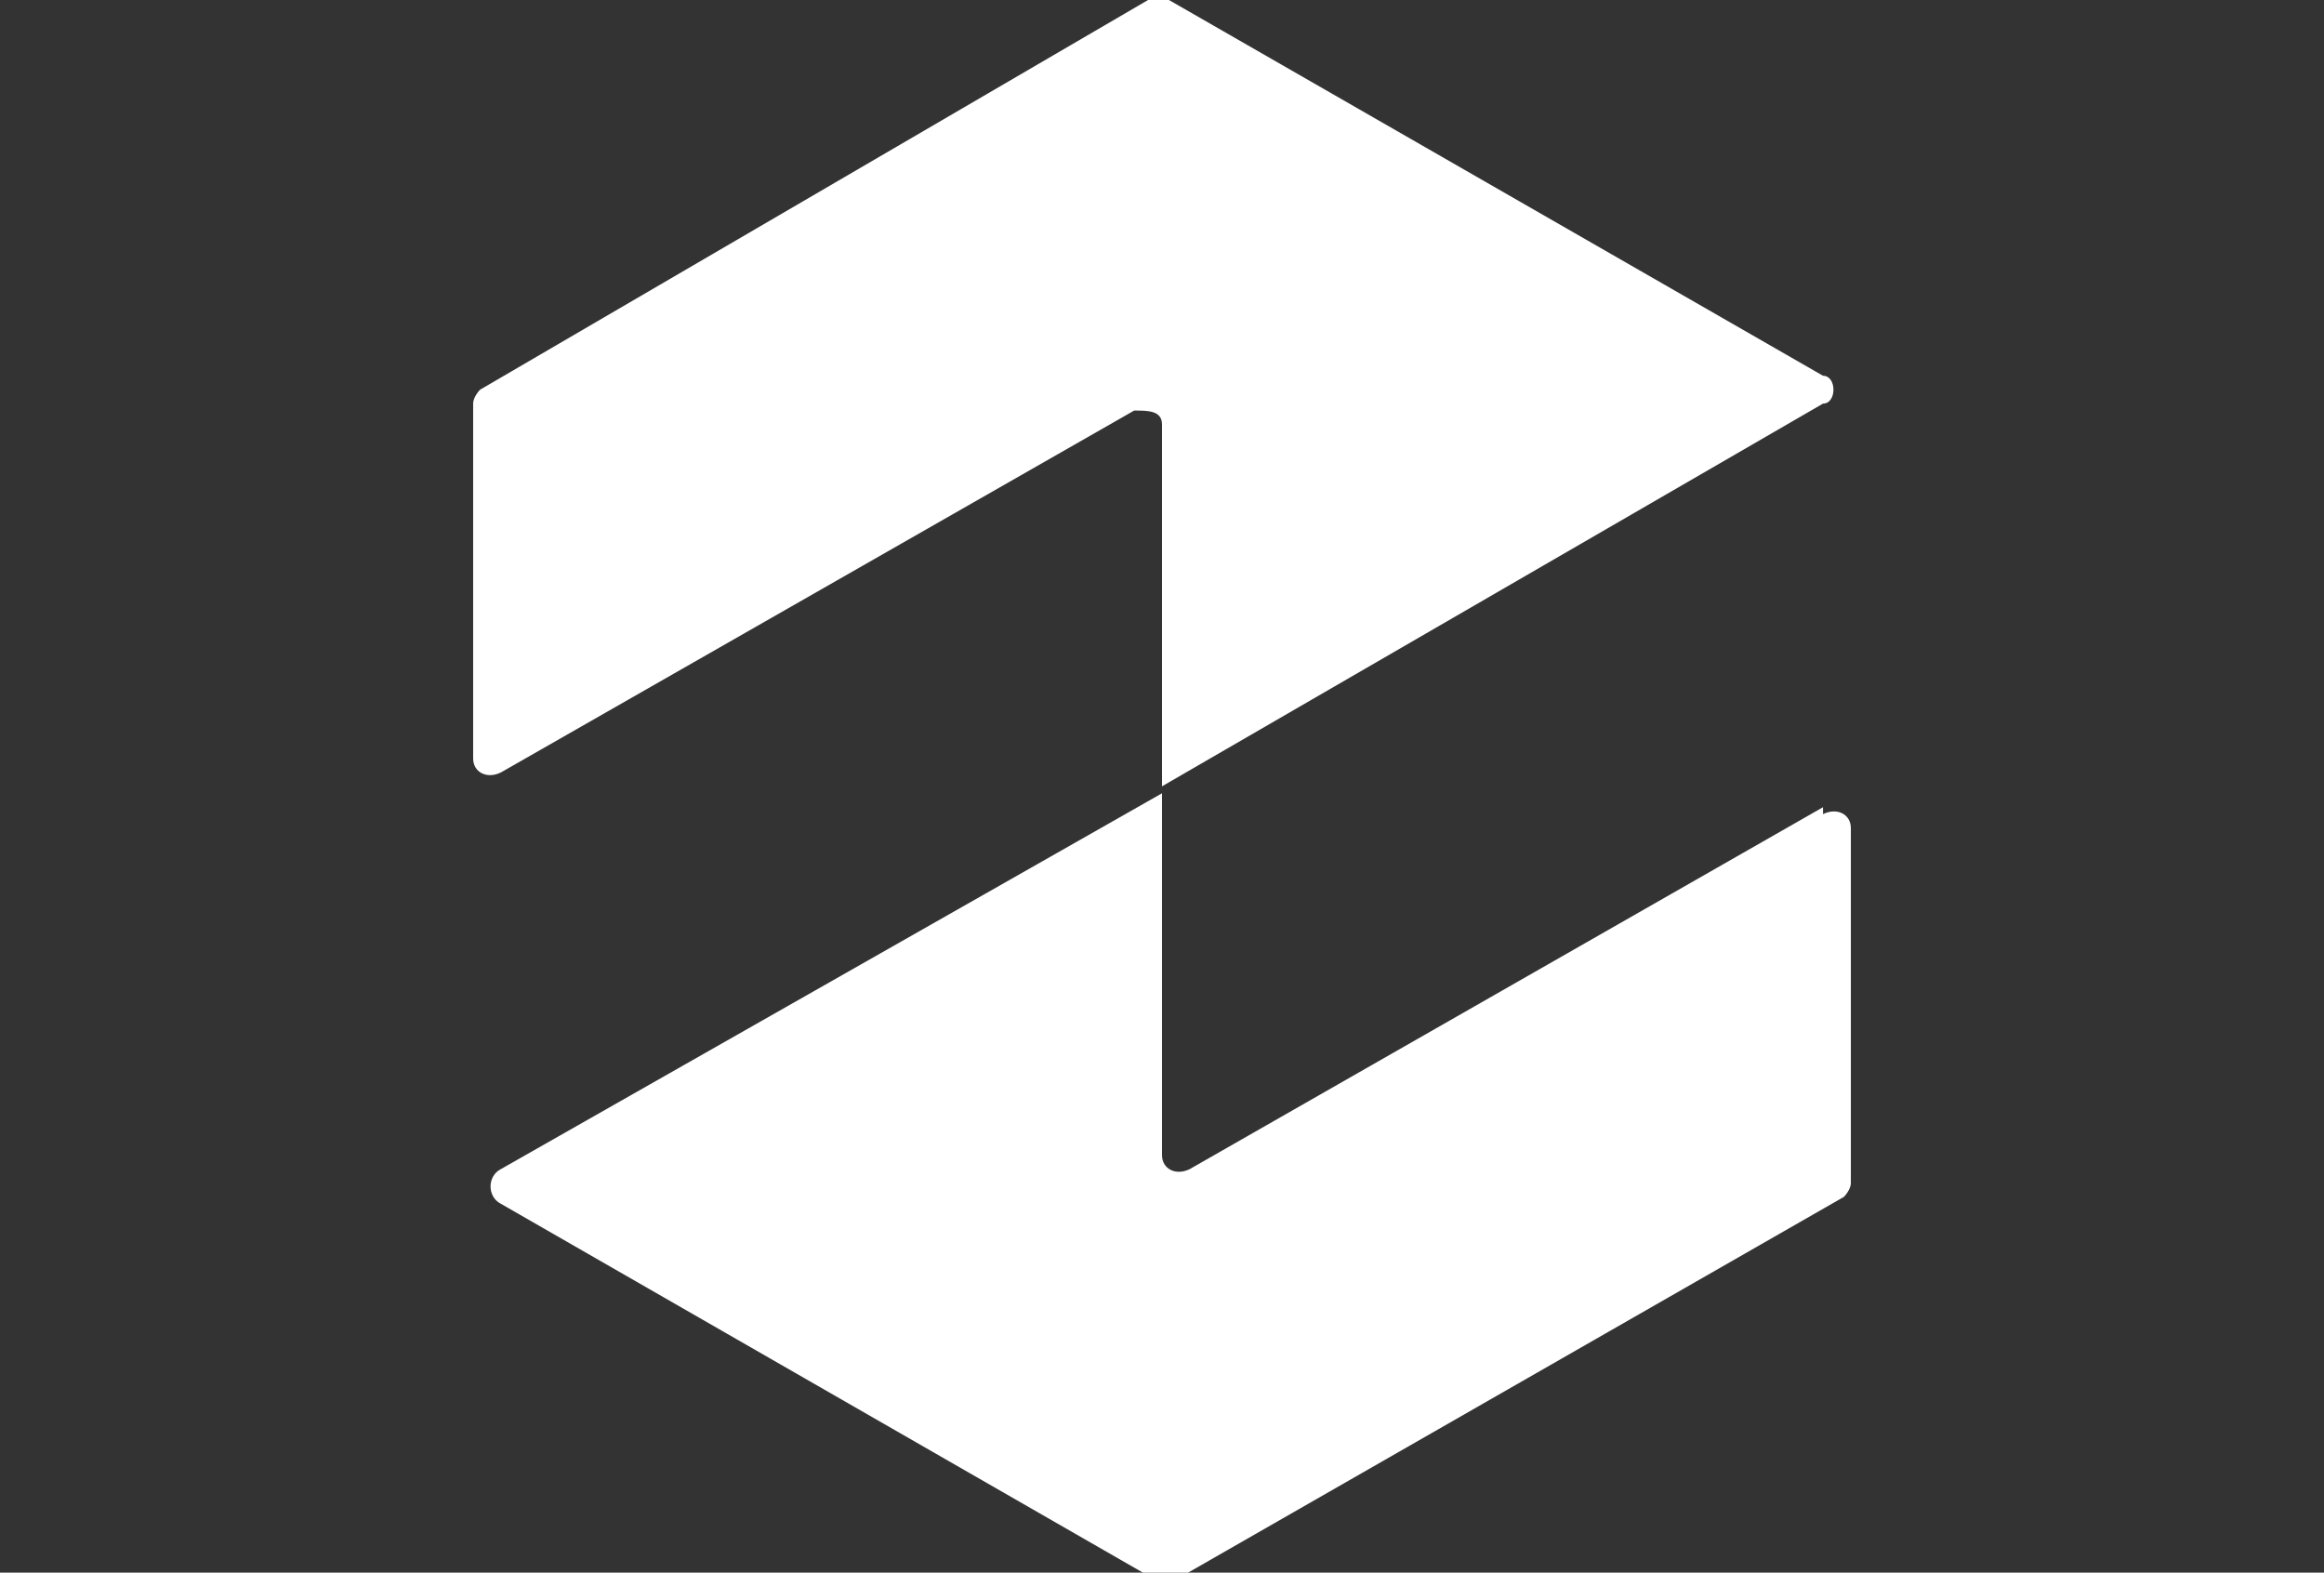
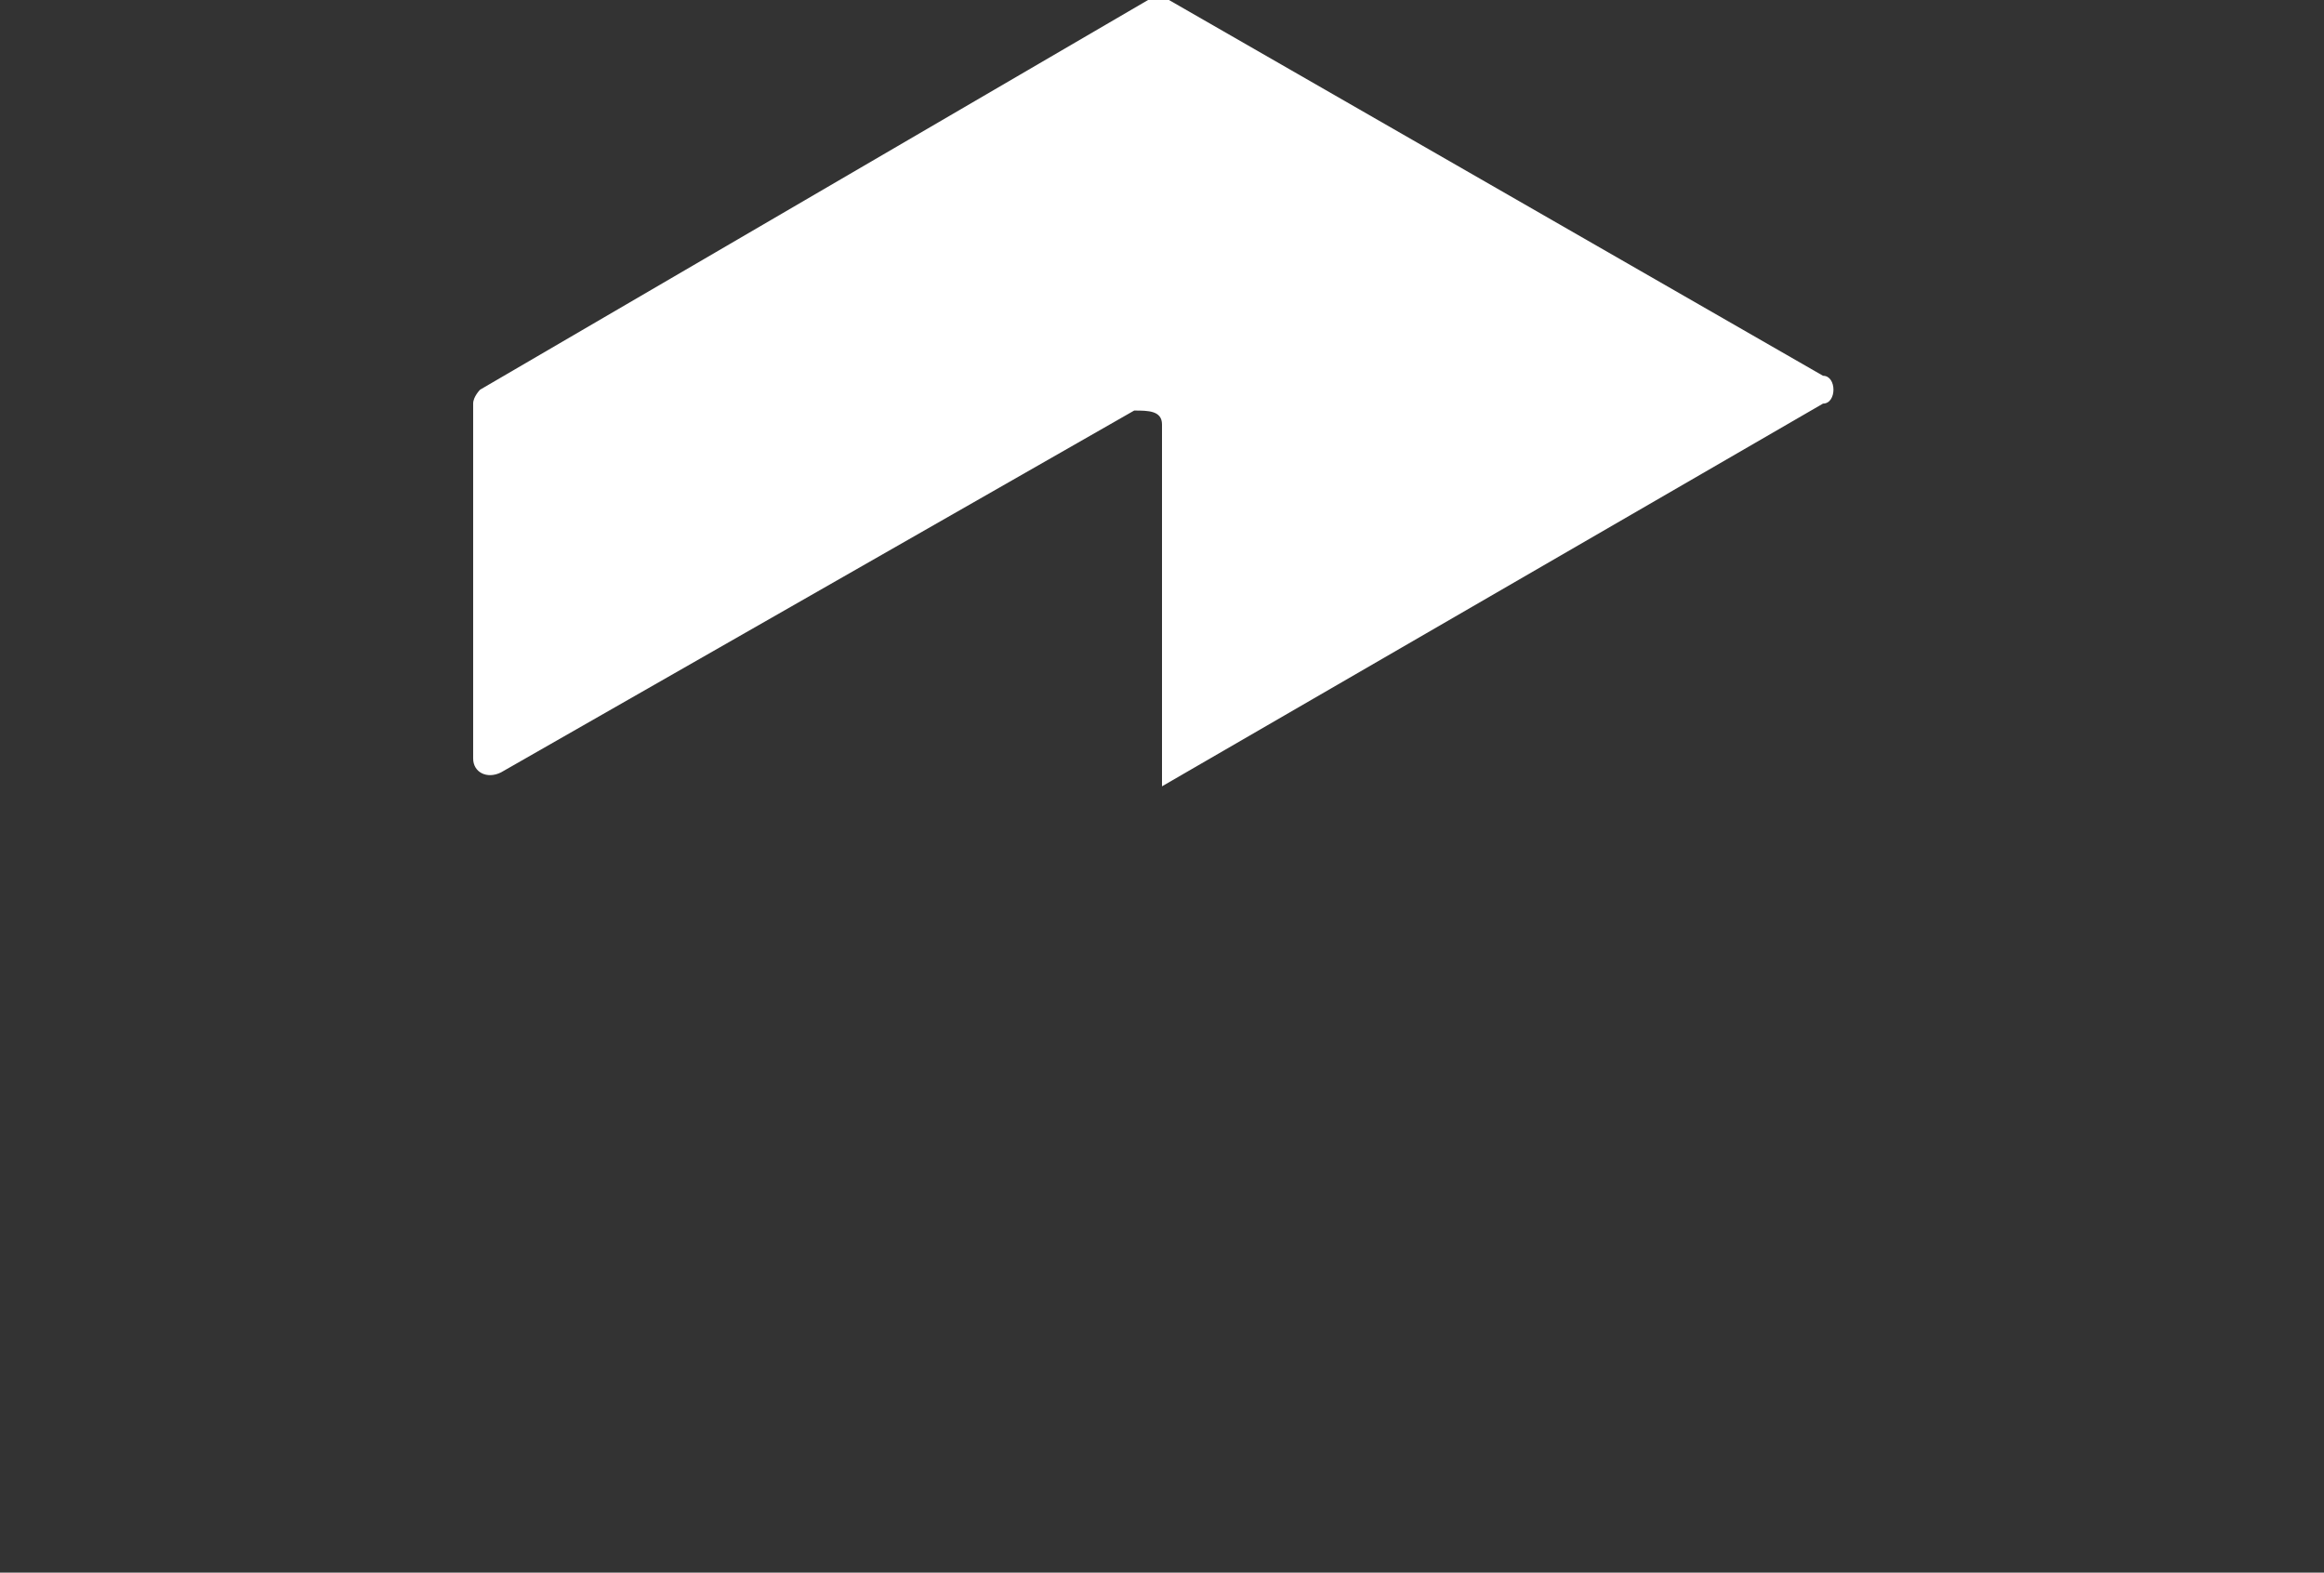
<svg xmlns="http://www.w3.org/2000/svg" id="Capa_2" version="1.1" viewBox="0 0 33.4 22.6">
  <rect x="0" y="0" width="33.4" height="22.6" fill="#333333" stroke="none" />
  <defs>
    <style>
      .st0 {
        fill: #fff;
      }
    </style>
  </defs>
  <g id="Logos">
    <g>
      <path class="st0" d="M7.2,11.1l9.1-5.2c.2,0,.4,0,.4.2v5.2l9.5-5.5c.2,0,.2-.4,0-.4L16.8,0c0,0-.2,0-.3,0L6.9,5.6c0,0-.1.1-.1.2v5.1c0,.2.2.3.4.2Z" />
-       <path class="st0" d="M26.2,11.6l-9.1,5.2c-.2.1-.4,0-.4-.2v-5.2l-9.5,5.4c-.2.1-.2.4,0,.5l9.4,5.4c0,0,.2,0,.3,0l9.6-5.5c0,0,.1-.1.1-.2v-5.1c0-.2-.2-.3-.4-.2h0Z" />
    </g>
  </g>
</svg>